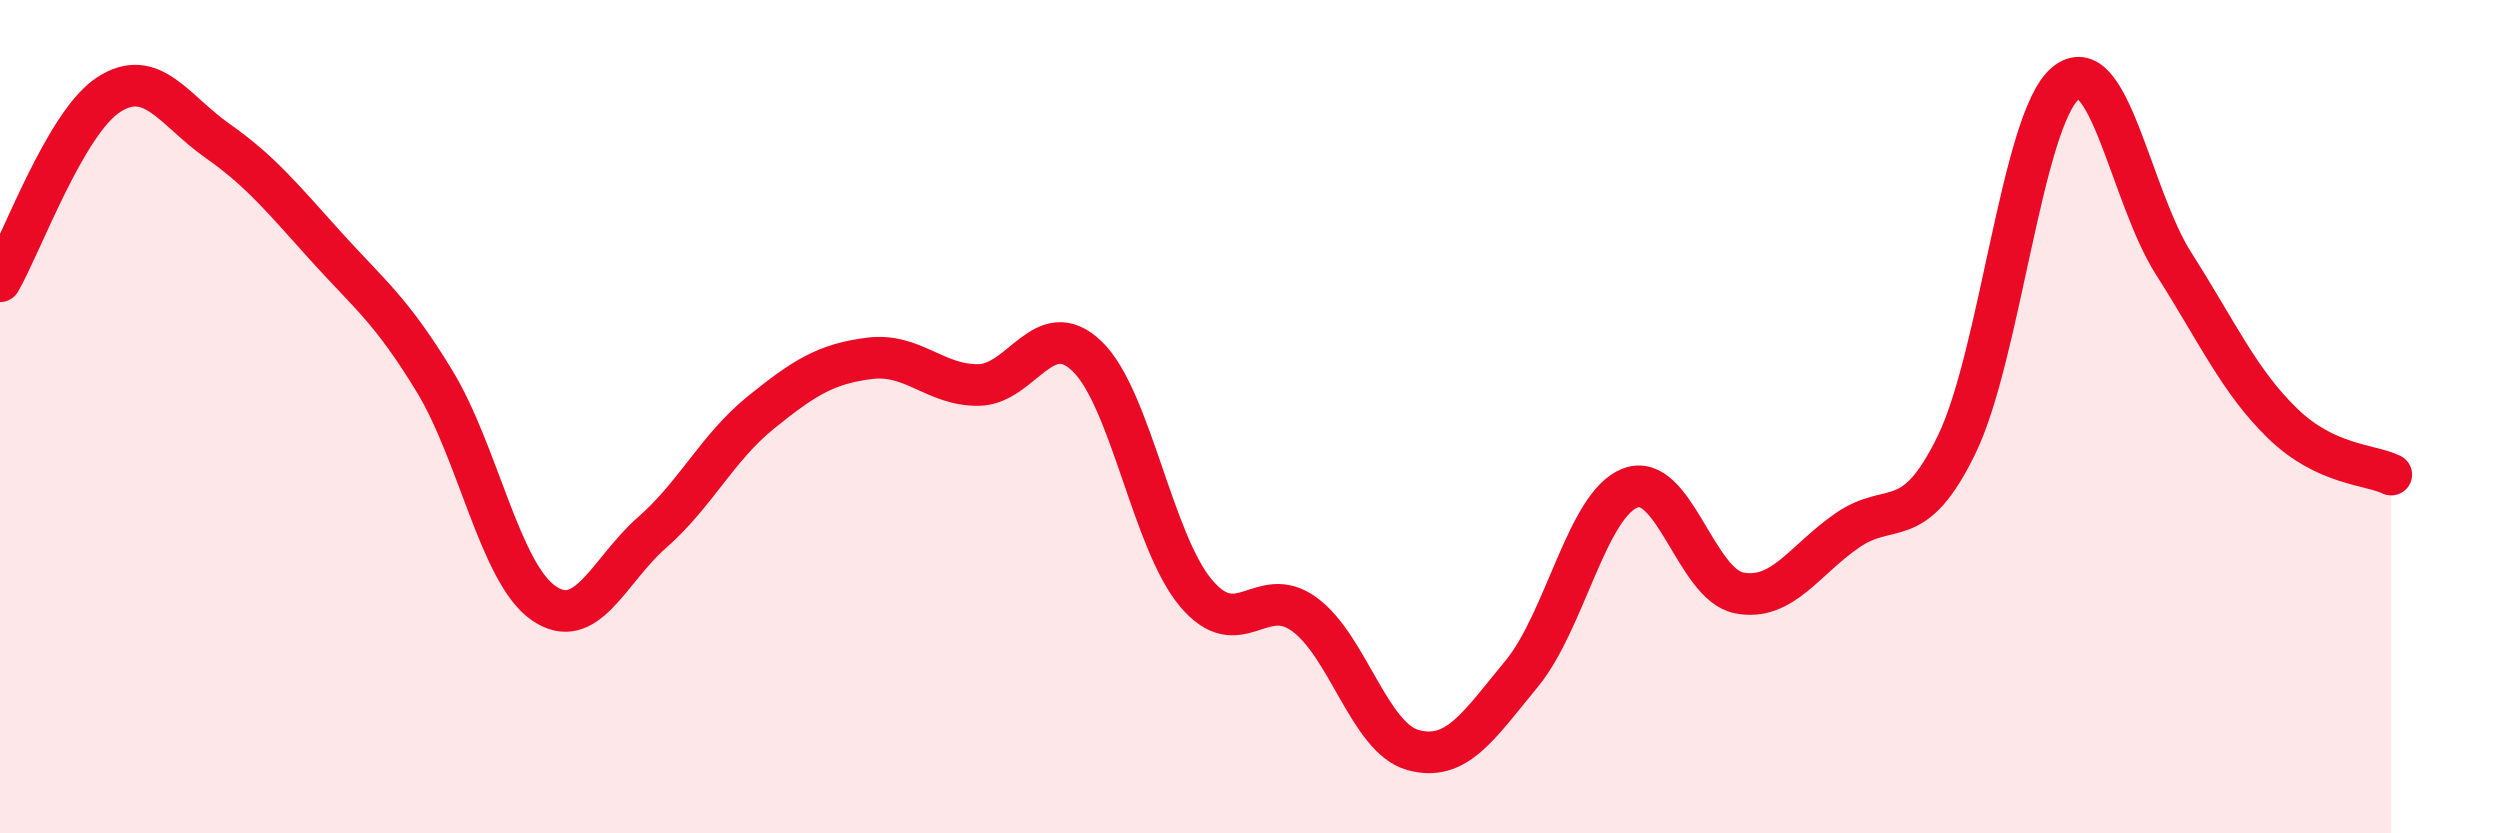
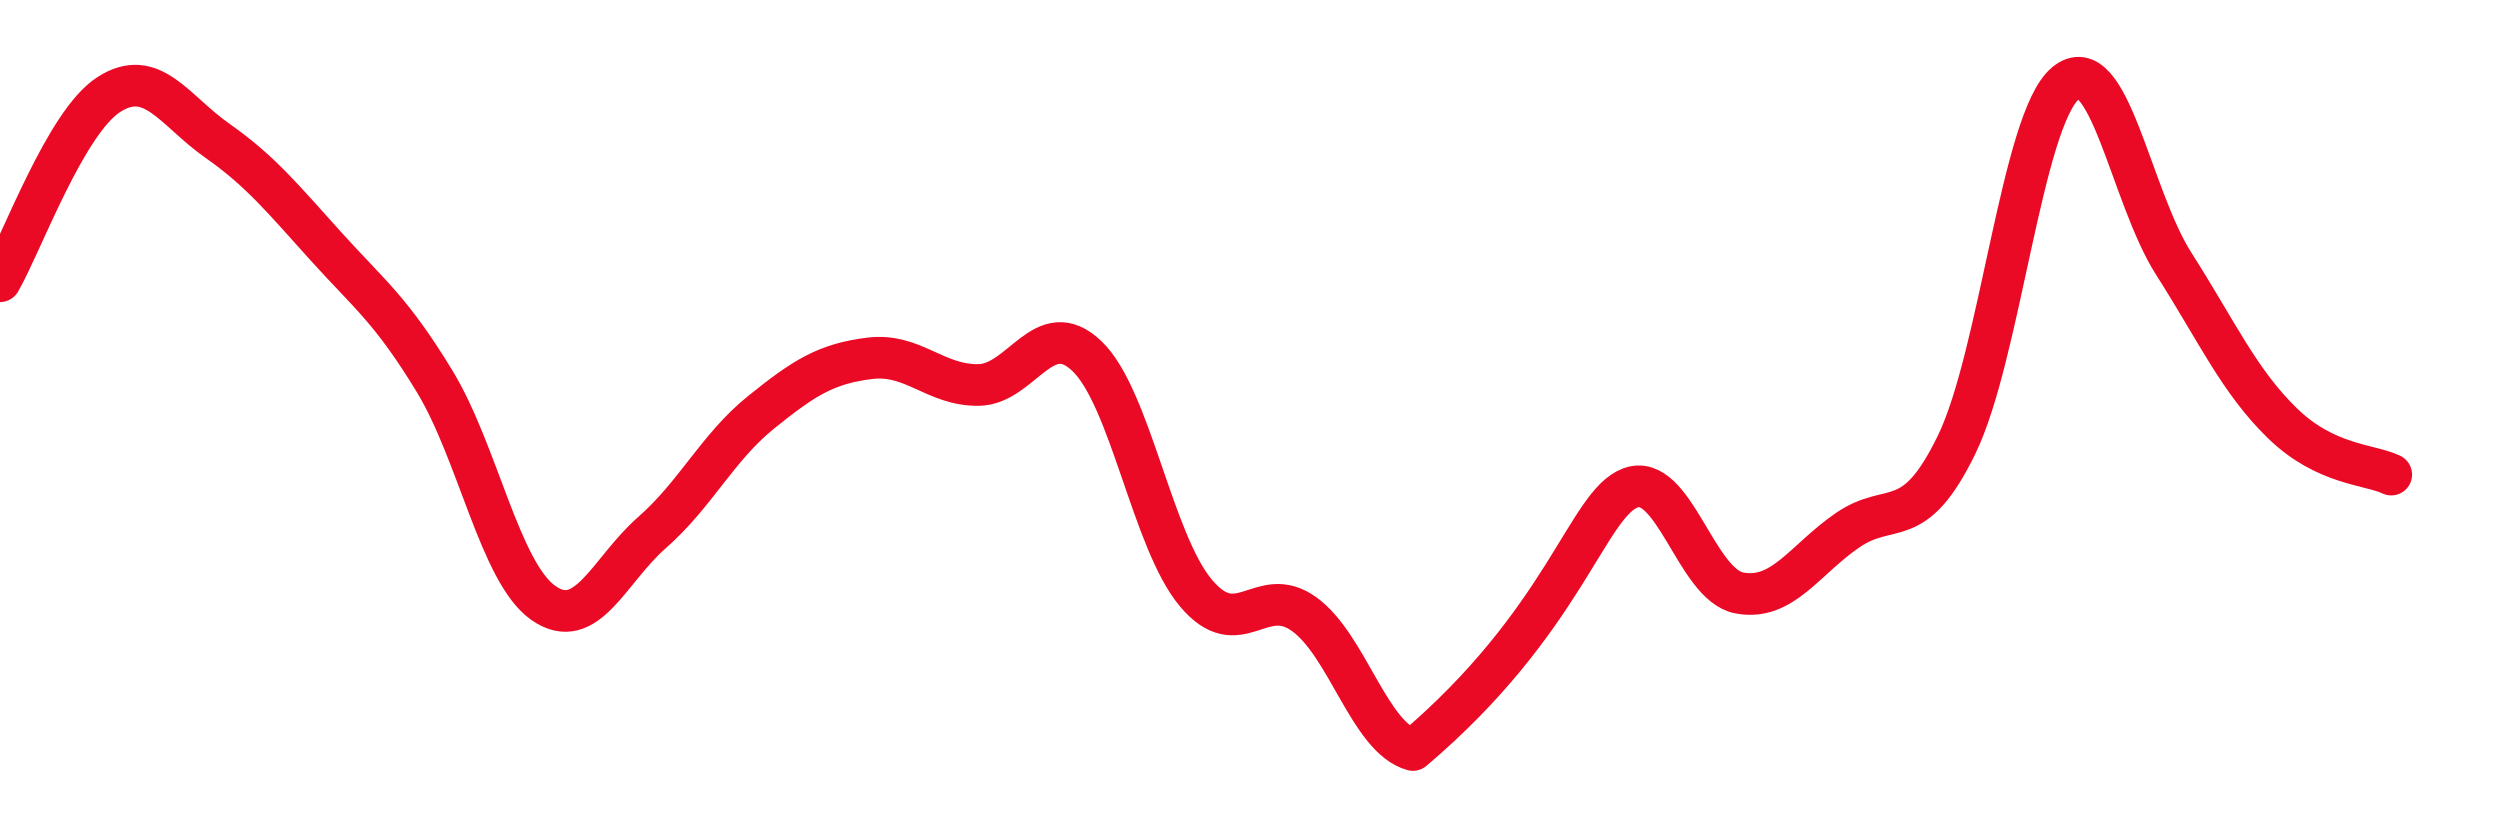
<svg xmlns="http://www.w3.org/2000/svg" width="60" height="20" viewBox="0 0 60 20">
-   <path d="M 0,6.75 C 0.52,5.85 1.57,2.94 2.61,2.27 C 3.65,1.6 4.18,2.65 5.22,3.38 C 6.26,4.11 6.79,4.77 7.83,5.92 C 8.87,7.07 9.39,7.44 10.43,9.15 C 11.47,10.86 12,13.74 13.04,14.47 C 14.08,15.2 14.61,13.69 15.65,12.78 C 16.69,11.87 17.22,10.74 18.26,9.9 C 19.3,9.06 19.83,8.73 20.87,8.6 C 21.91,8.47 22.44,9.25 23.48,9.24 C 24.52,9.23 25.05,7.55 26.09,8.55 C 27.13,9.55 27.66,12.99 28.7,14.23 C 29.74,15.47 30.26,13.99 31.3,14.74 C 32.34,15.49 32.87,17.71 33.91,18 C 34.95,18.29 35.48,17.43 36.52,16.17 C 37.56,14.91 38.09,12.1 39.13,11.71 C 40.17,11.32 40.7,14.03 41.74,14.23 C 42.78,14.43 43.31,13.43 44.35,12.72 C 45.39,12.01 45.92,12.81 46.96,10.67 C 48,8.53 48.53,2.87 49.57,2 C 50.61,1.13 51.13,4.7 52.17,6.33 C 53.21,7.96 53.74,9.15 54.78,10.16 C 55.82,11.17 56.87,11.14 57.39,11.39L57.39 20L0 20Z" fill="#EB0A25" opacity="0.1" stroke-linecap="round" stroke-linejoin="round" />
-   <path d="M 0,6.75 C 0.52,5.85 1.57,2.94 2.61,2.27 C 3.65,1.6 4.18,2.65 5.22,3.38 C 6.26,4.11 6.79,4.77 7.83,5.92 C 8.87,7.07 9.39,7.44 10.43,9.15 C 11.47,10.86 12,13.74 13.04,14.47 C 14.08,15.2 14.61,13.69 15.65,12.78 C 16.69,11.87 17.22,10.74 18.26,9.9 C 19.3,9.06 19.83,8.73 20.87,8.6 C 21.91,8.47 22.44,9.25 23.48,9.24 C 24.52,9.23 25.05,7.55 26.09,8.55 C 27.13,9.55 27.66,12.99 28.7,14.23 C 29.74,15.47 30.26,13.99 31.3,14.74 C 32.34,15.49 32.87,17.71 33.91,18 C 34.95,18.29 35.48,17.43 36.52,16.17 C 37.56,14.91 38.09,12.1 39.13,11.71 C 40.17,11.32 40.7,14.03 41.74,14.23 C 42.78,14.43 43.31,13.43 44.35,12.72 C 45.39,12.01 45.92,12.81 46.96,10.67 C 48,8.53 48.53,2.87 49.57,2 C 50.61,1.13 51.13,4.7 52.17,6.33 C 53.21,7.96 53.74,9.15 54.78,10.16 C 55.82,11.17 56.87,11.14 57.39,11.39" stroke="#EB0A25" stroke-width="1" fill="none" stroke-linecap="round" stroke-linejoin="round" />
+   <path d="M 0,6.75 C 0.52,5.85 1.57,2.94 2.61,2.27 C 3.65,1.6 4.18,2.65 5.22,3.38 C 6.26,4.11 6.79,4.77 7.83,5.92 C 8.87,7.07 9.39,7.44 10.43,9.15 C 11.47,10.86 12,13.74 13.04,14.47 C 14.08,15.2 14.61,13.69 15.65,12.78 C 16.69,11.87 17.22,10.74 18.26,9.9 C 19.3,9.06 19.83,8.73 20.87,8.6 C 21.91,8.47 22.44,9.25 23.48,9.24 C 24.52,9.23 25.05,7.55 26.09,8.55 C 27.13,9.55 27.66,12.99 28.7,14.23 C 29.74,15.47 30.26,13.99 31.3,14.74 C 32.34,15.49 32.87,17.71 33.91,18 C 37.56,14.91 38.09,12.1 39.13,11.71 C 40.17,11.32 40.7,14.03 41.74,14.23 C 42.78,14.43 43.31,13.43 44.35,12.72 C 45.39,12.01 45.92,12.81 46.96,10.67 C 48,8.53 48.53,2.87 49.57,2 C 50.61,1.13 51.13,4.7 52.17,6.33 C 53.21,7.96 53.74,9.15 54.78,10.16 C 55.82,11.17 56.87,11.14 57.39,11.39" stroke="#EB0A25" stroke-width="1" fill="none" stroke-linecap="round" stroke-linejoin="round" />
</svg>